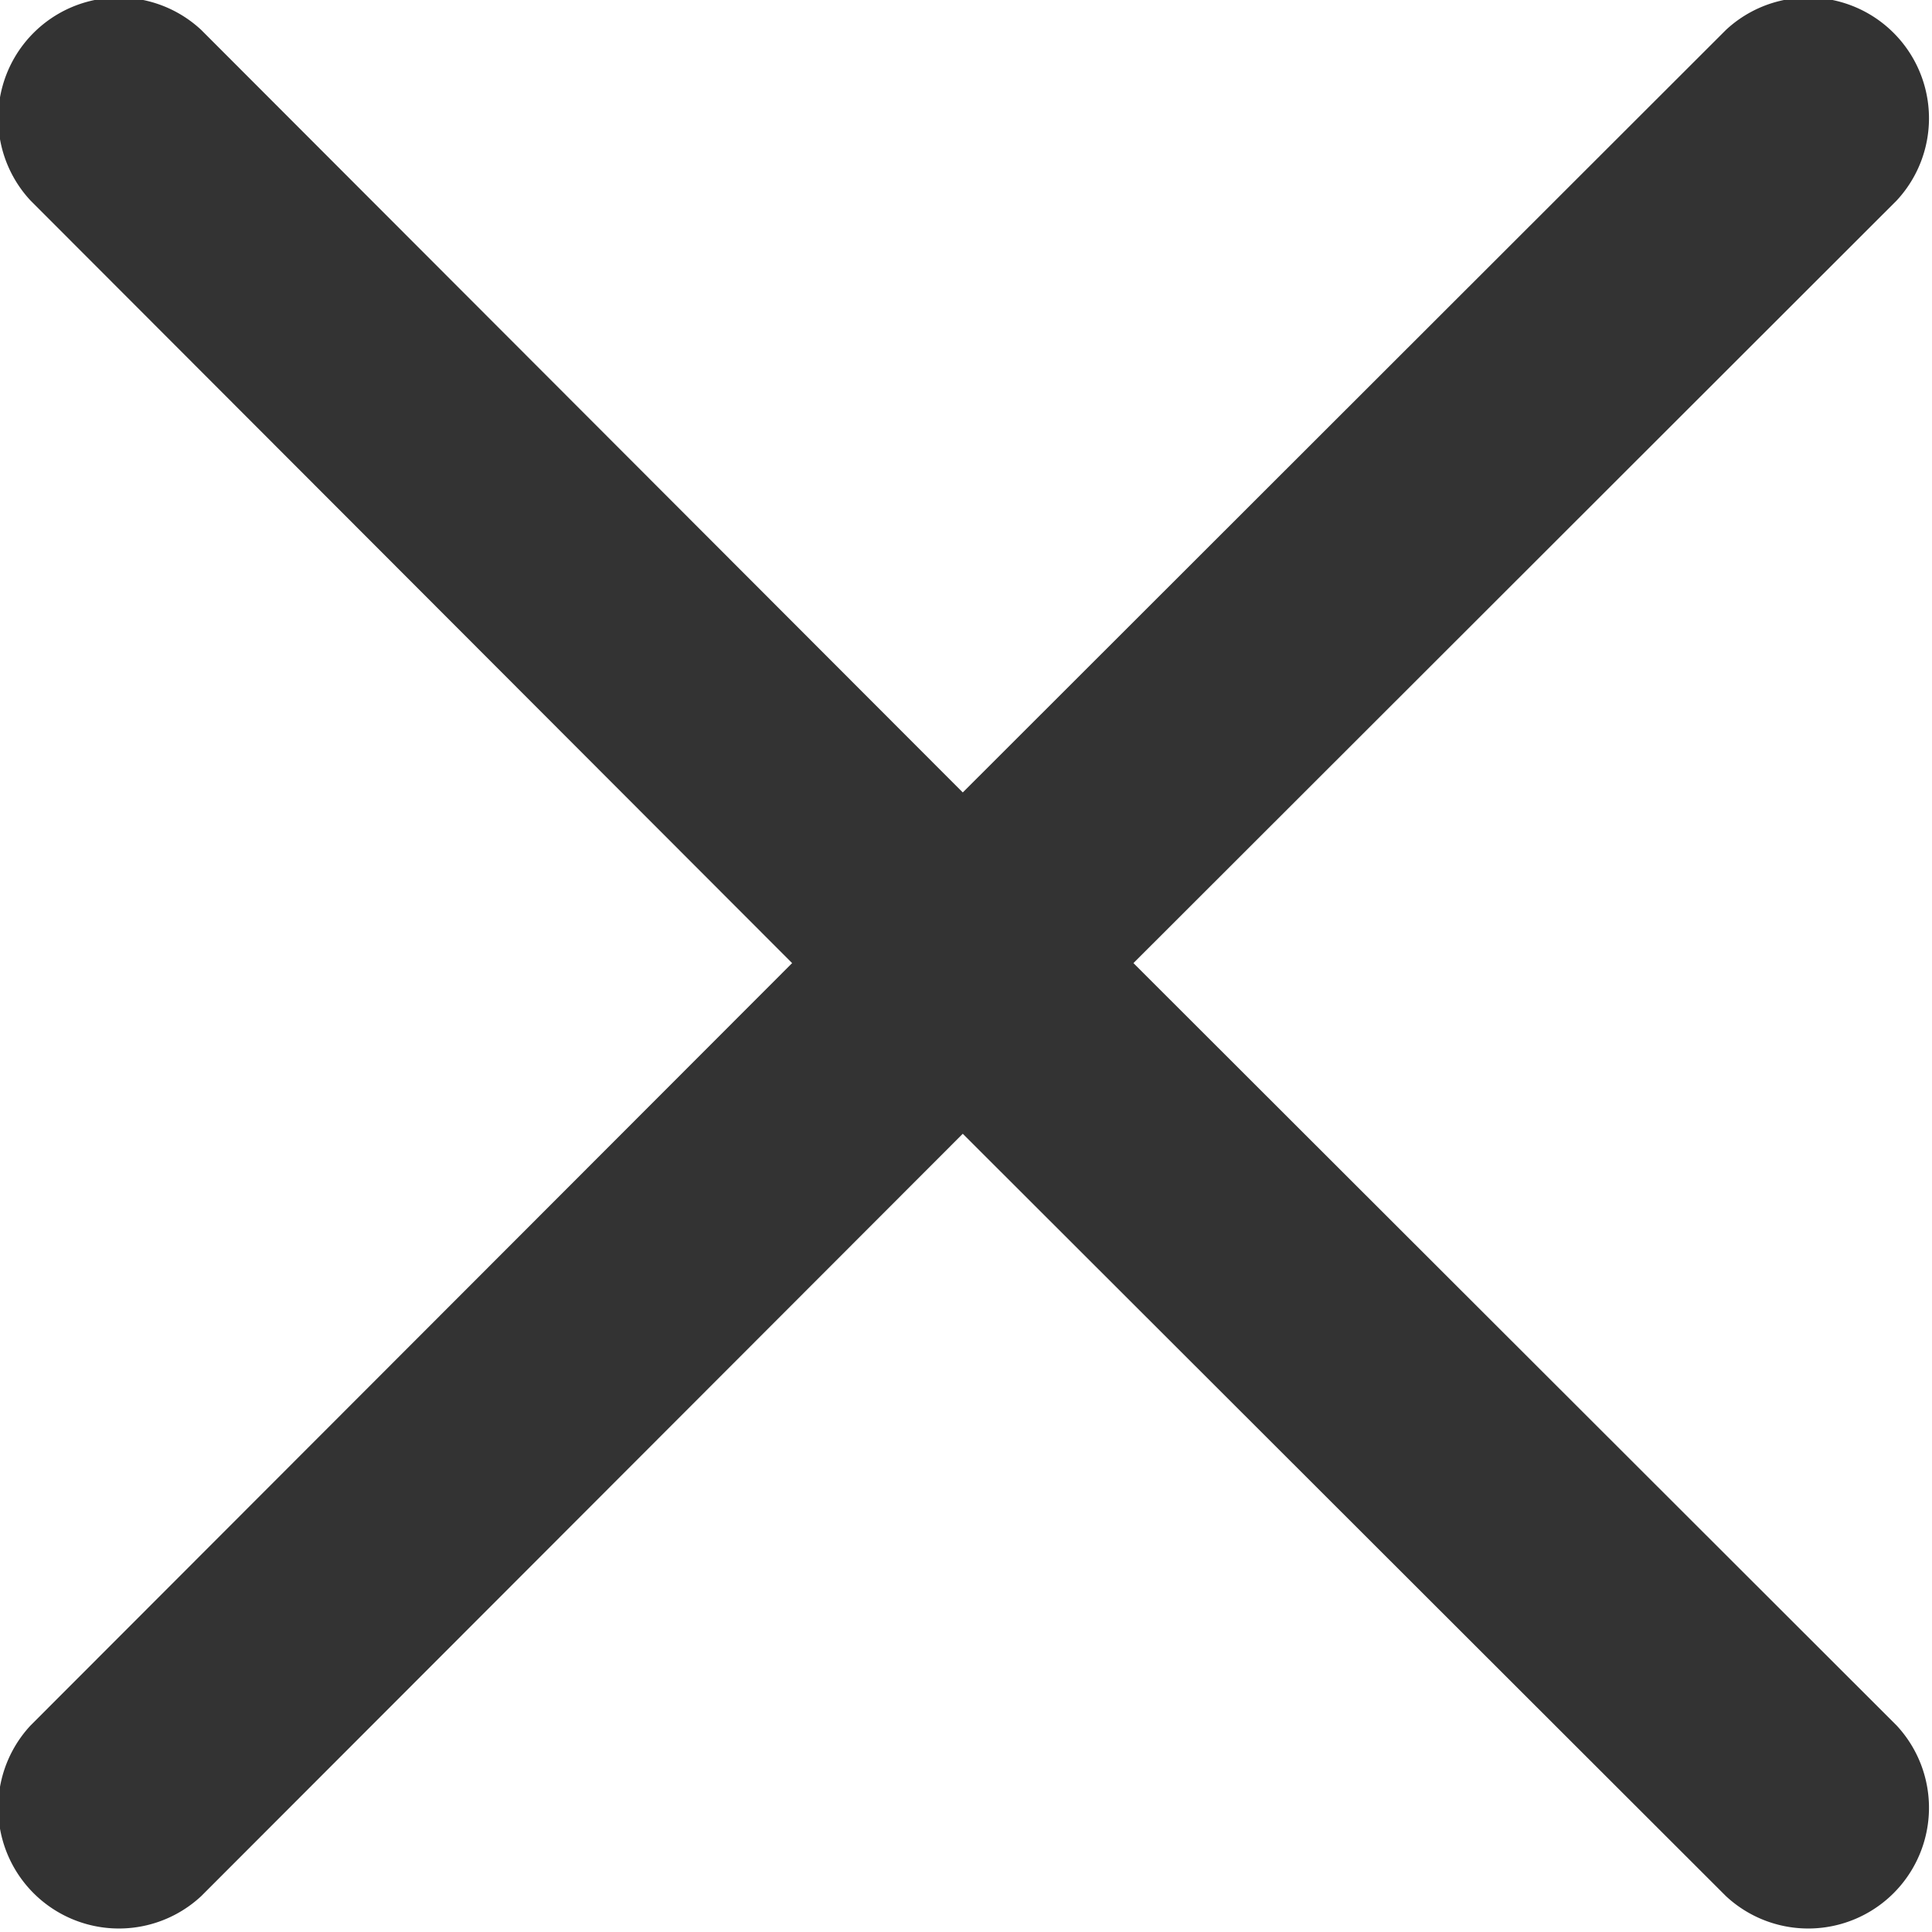
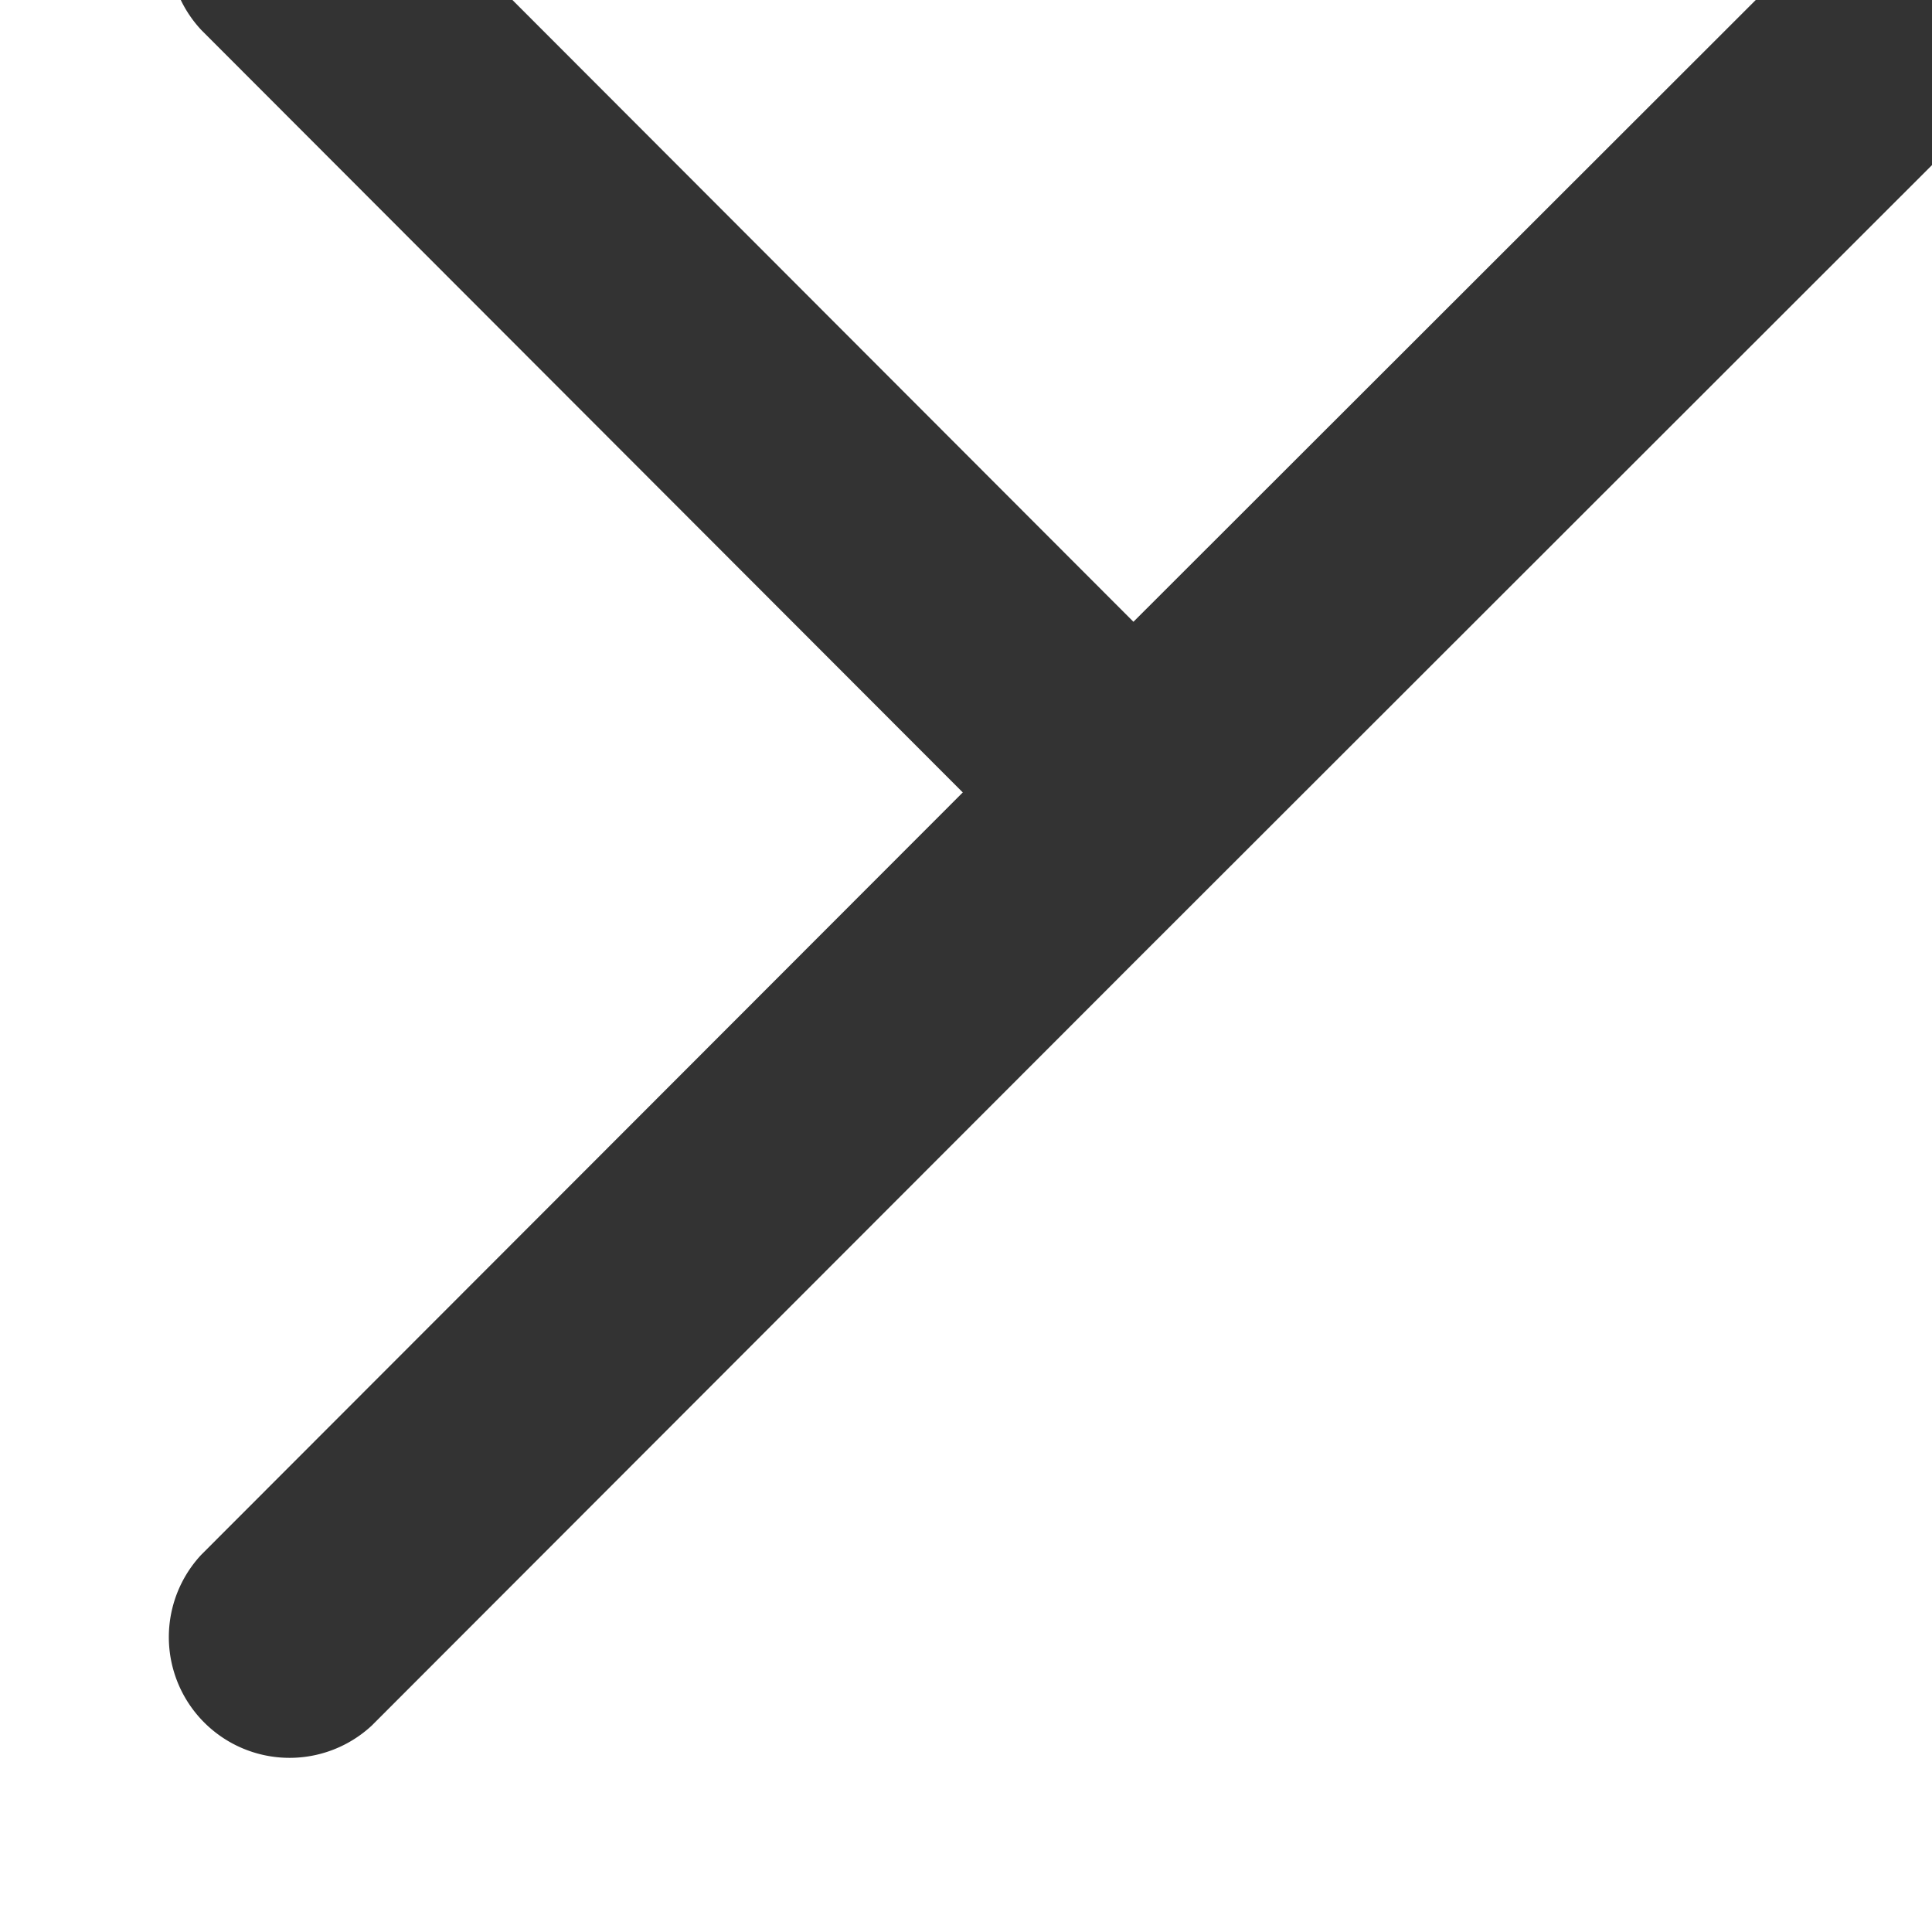
<svg xmlns="http://www.w3.org/2000/svg" width="12" height="12" viewBox="0 0 12 12">
-   <path d="m1575.04 381.982 4.74 4.735a.75.75 0 0 1-1.06 1.06l-4.74-4.735-4.73 4.735a.75.75 0 0 1-1.06-1.06l4.73-4.735-4.73-4.736a.75.75 0 0 1 1.06-1.06l4.73 4.736 4.74-4.736a.75.75 0 0 1 1.06 1.06Z" data-name="x copy" style="fill:#333;fill-rule:evenodd" transform="translate(-1568 -376)" />
+   <path d="m1575.04 381.982 4.74 4.735l-4.74-4.735-4.73 4.735a.75.75 0 0 1-1.06-1.06l4.73-4.735-4.73-4.736a.75.75 0 0 1 1.06-1.06l4.73 4.736 4.74-4.736a.75.75 0 0 1 1.06 1.06Z" data-name="x copy" style="fill:#333;fill-rule:evenodd" transform="translate(-1568 -376)" />
</svg>